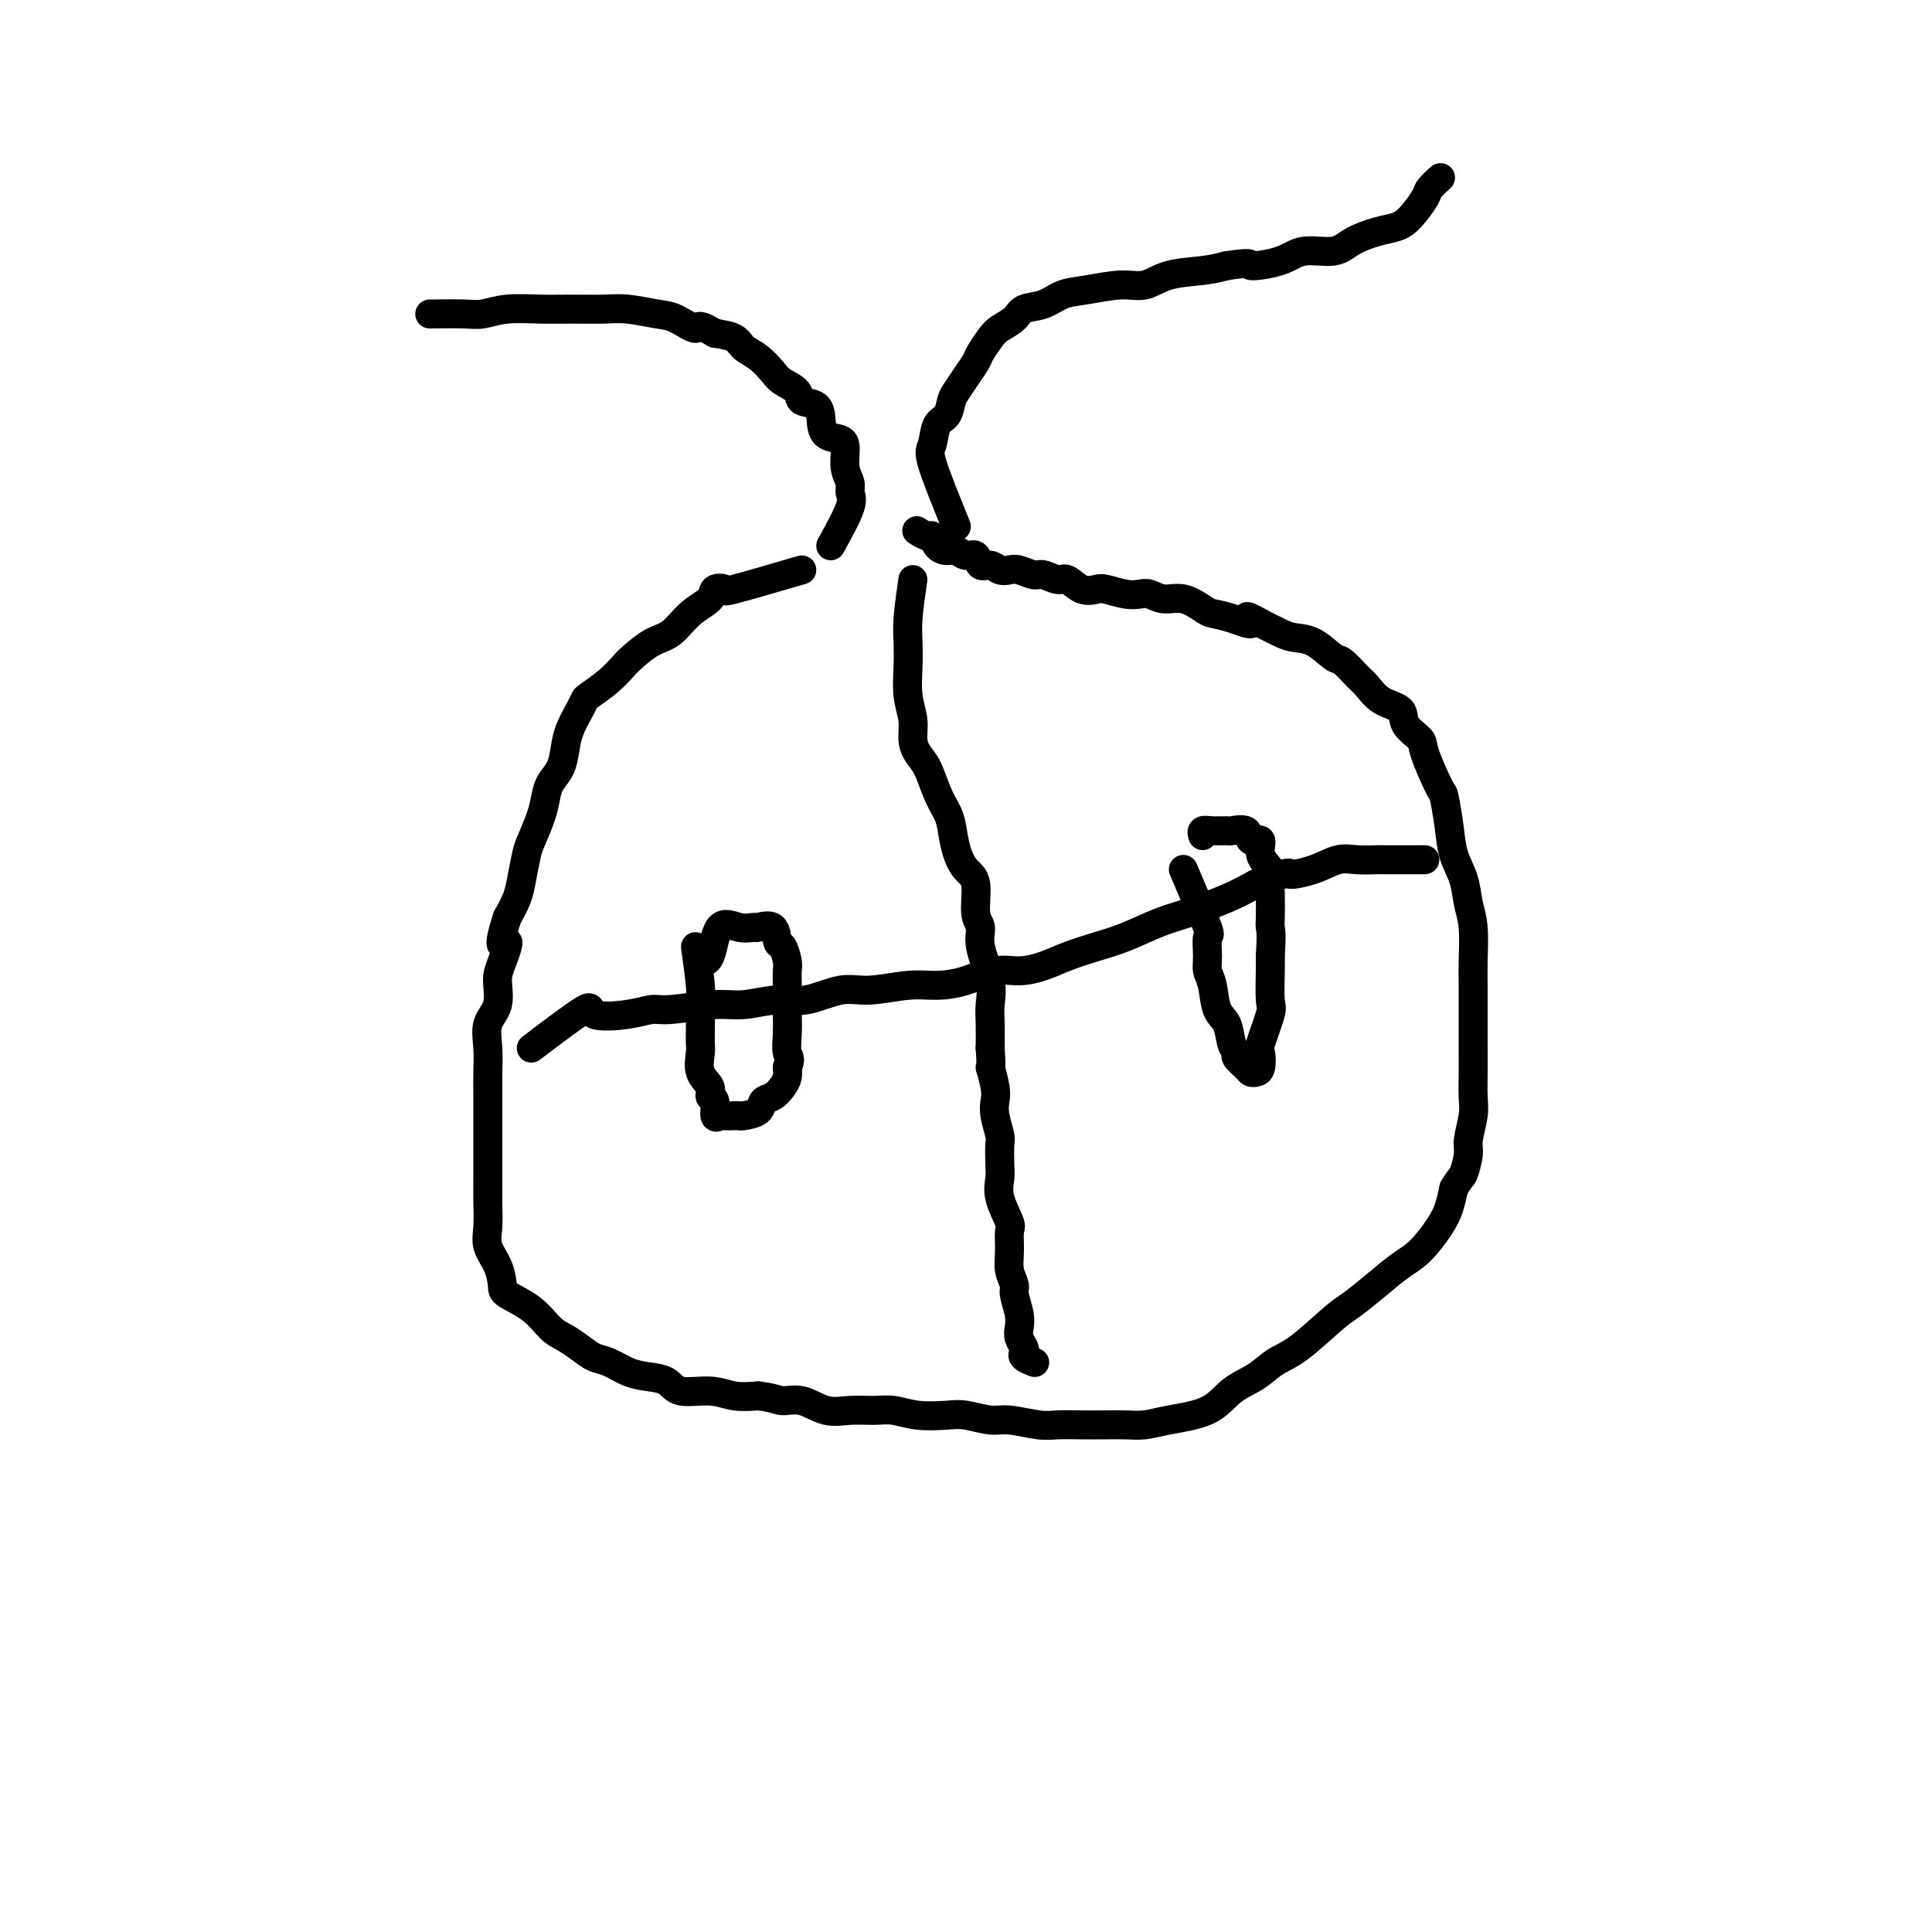
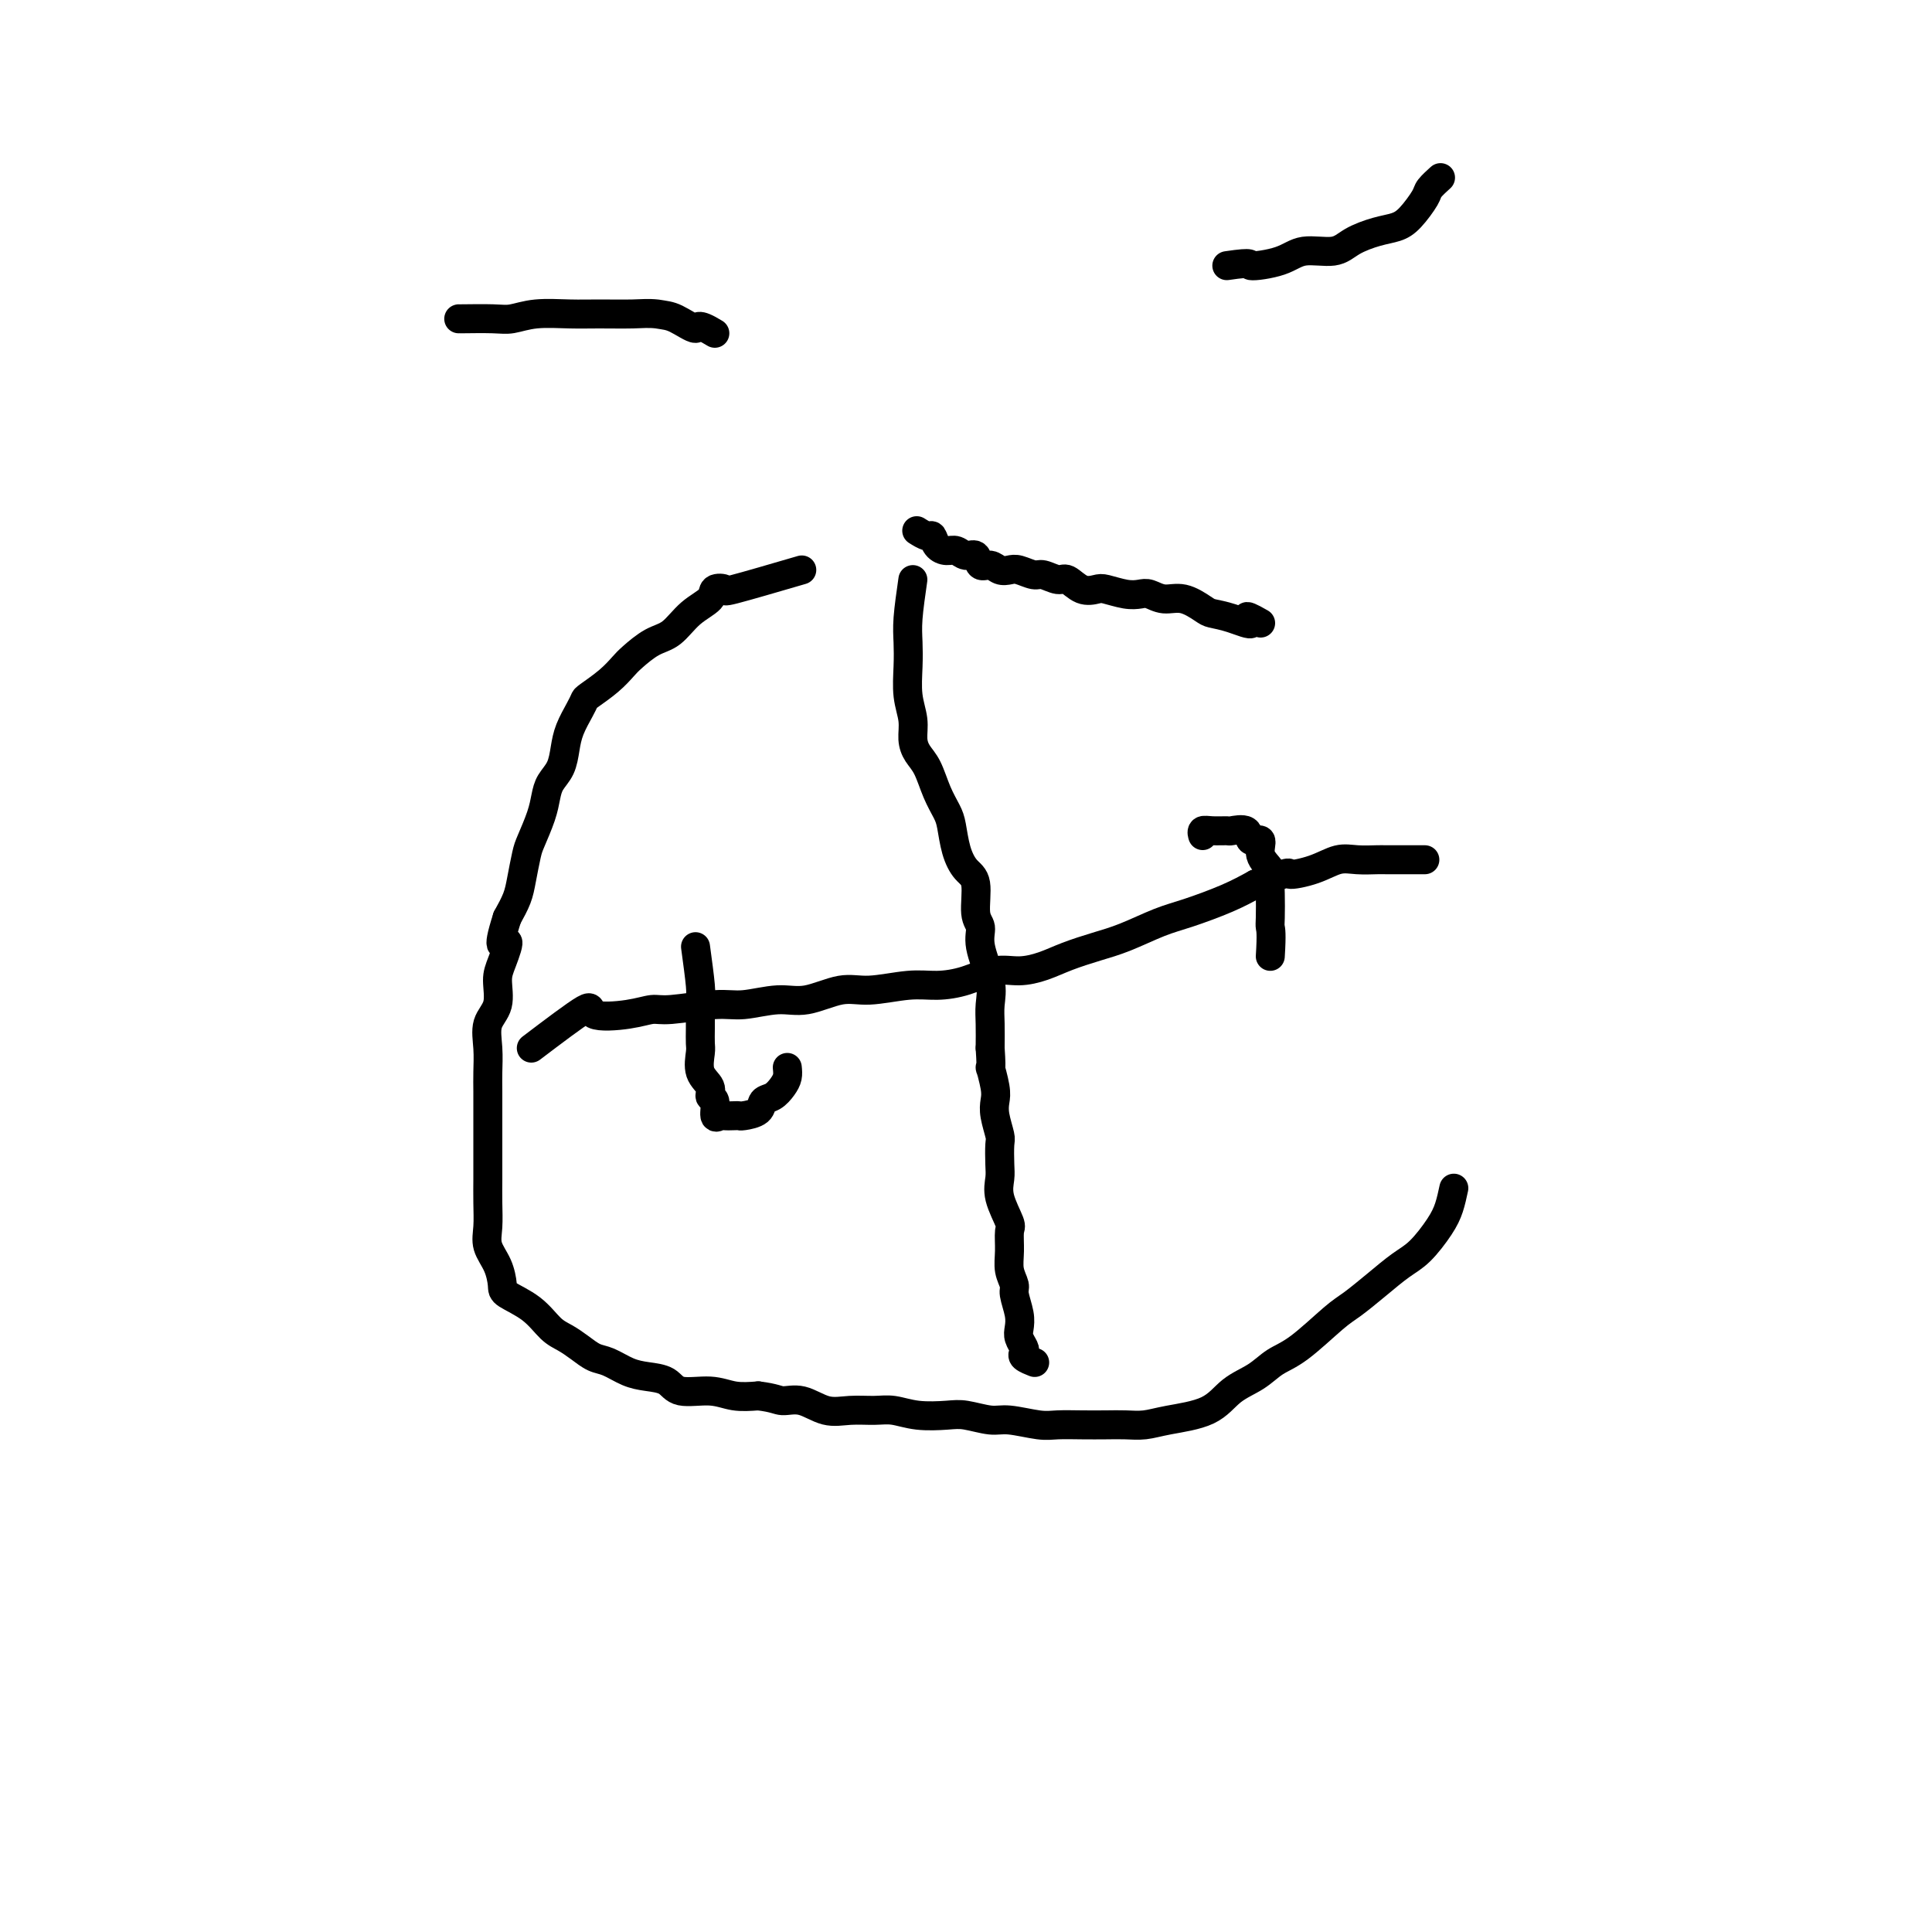
<svg xmlns="http://www.w3.org/2000/svg" viewBox="0 0 400 400" version="1.1">
  <g fill="none" stroke="#000000" stroke-width="6" stroke-linecap="round" stroke-linejoin="round">
    <path d="M166,118c-5.750,1.679 -11.500,3.357 -14,4c-2.500,0.643 -1.750,0.249 -2,0c-0.250,-0.249 -1.500,-0.353 -2,0c-0.500,0.353 -0.249,1.162 -1,2c-0.751,0.838 -2.504,1.704 -4,3c-1.496,1.296 -2.734,3.021 -4,4c-1.266,0.979 -2.560,1.211 -4,2c-1.440,0.789 -3.026,2.133 -4,3c-0.974,0.867 -1.335,1.256 -2,2c-0.665,0.744 -1.635,1.843 -3,3c-1.365,1.157 -3.125,2.370 -4,3c-0.875,0.630 -0.863,0.675 -1,1c-0.137,0.325 -0.422,0.930 -1,2c-0.578,1.070 -1.451,2.607 -2,4c-0.549,1.393 -0.776,2.643 -1,4c-0.224,1.357 -0.445,2.822 -1,4c-0.555,1.178 -1.444,2.070 -2,3c-0.556,0.930 -0.779,1.897 -1,3c-0.221,1.103 -0.440,2.342 -1,4c-0.560,1.658 -1.462,3.734 -2,5c-0.538,1.266 -0.711,1.721 -1,3c-0.289,1.279 -0.693,3.383 -1,5c-0.307,1.617 -0.516,2.748 -1,4c-0.484,1.252 -1.242,2.626 -2,4" />
    <path d="M105,190c-2.588,8.053 -0.557,5.184 0,5c0.557,-0.184 -0.358,2.315 -1,4c-0.642,1.685 -1.009,2.555 -1,4c0.009,1.445 0.395,3.466 0,5c-0.395,1.534 -1.570,2.579 -2,4c-0.430,1.421 -0.115,3.216 0,5c0.115,1.784 0.031,3.558 0,5c-0.031,1.442 -0.008,2.551 0,4c0.008,1.449 0.002,3.236 0,5c-0.002,1.764 -0.000,3.504 0,5c0.000,1.496 -0.002,2.749 0,4c0.002,1.251 0.007,2.501 0,4c-0.007,1.499 -0.026,3.249 0,5c0.026,1.751 0.098,3.504 0,5c-0.098,1.496 -0.365,2.734 0,4c0.365,1.266 1.360,2.559 2,4c0.640,1.441 0.923,3.029 1,4c0.077,0.971 -0.051,1.323 1,2c1.051,0.677 3.282,1.677 5,3c1.718,1.323 2.924,2.969 4,4c1.076,1.031 2.024,1.446 3,2c0.976,0.554 1.982,1.248 3,2c1.018,0.752 2.048,1.562 3,2c0.952,0.438 1.827,0.503 3,1c1.173,0.497 2.645,1.424 4,2c1.355,0.576 2.595,0.799 4,1c1.405,0.201 2.976,0.380 4,1c1.024,0.620 1.501,1.682 3,2c1.499,0.318 4.019,-0.107 6,0c1.981,0.107 3.423,0.745 5,1c1.577,0.255 3.288,0.128 5,0" />
    <path d="M157,289c3.429,0.414 4.003,0.948 5,1c0.997,0.052 2.419,-0.379 4,0c1.581,0.379 3.323,1.569 5,2c1.677,0.431 3.288,0.102 5,0c1.712,-0.102 3.523,0.024 5,0c1.477,-0.024 2.618,-0.199 4,0c1.382,0.199 3.003,0.770 5,1c1.997,0.230 4.369,0.118 6,0c1.631,-0.118 2.521,-0.242 4,0c1.479,0.242 3.546,0.849 5,1c1.454,0.151 2.297,-0.156 4,0c1.703,0.156 4.268,0.774 6,1c1.732,0.226 2.630,0.061 4,0c1.370,-0.061 3.212,-0.019 5,0c1.788,0.019 3.521,0.015 5,0c1.479,-0.015 2.705,-0.041 4,0c1.295,0.041 2.660,0.150 4,0c1.340,-0.150 2.654,-0.558 5,-1c2.346,-0.442 5.723,-0.919 8,-2c2.277,-1.081 3.453,-2.765 5,-4c1.547,-1.235 3.466,-2.020 5,-3c1.534,-0.980 2.685,-2.155 4,-3c1.315,-0.845 2.795,-1.360 5,-3c2.205,-1.640 5.134,-4.404 7,-6c1.866,-1.596 2.667,-2.023 4,-3c1.333,-0.977 3.197,-2.505 5,-4c1.803,-1.495 3.544,-2.959 5,-4c1.456,-1.041 2.627,-1.661 4,-3c1.373,-1.339 2.946,-3.399 4,-5c1.054,-1.601 1.587,-2.743 2,-4c0.413,-1.257 0.707,-2.628 1,-4" />
-     <path d="M301,246c1.471,-2.478 1.648,-2.174 2,-3c0.352,-0.826 0.879,-2.784 1,-4c0.121,-1.216 -0.164,-1.692 0,-3c0.164,-1.308 0.776,-3.449 1,-5c0.224,-1.551 0.060,-2.514 0,-4c-0.060,-1.486 -0.016,-3.496 0,-5c0.016,-1.504 0.004,-2.503 0,-4c-0.004,-1.497 -0.000,-3.492 0,-5c0.000,-1.508 -0.003,-2.531 0,-4c0.003,-1.469 0.013,-3.386 0,-5c-0.013,-1.614 -0.049,-2.927 0,-5c0.049,-2.073 0.182,-4.908 0,-7c-0.182,-2.092 -0.679,-3.441 -1,-5c-0.321,-1.559 -0.465,-3.329 -1,-5c-0.535,-1.671 -1.461,-3.242 -2,-5c-0.539,-1.758 -0.691,-3.702 -1,-6c-0.309,-2.298 -0.773,-4.950 -1,-6c-0.227,-1.050 -0.215,-0.498 -1,-2c-0.785,-1.502 -2.366,-5.059 -3,-7c-0.634,-1.941 -0.320,-2.267 -1,-3c-0.680,-0.733 -2.355,-1.871 -3,-3c-0.645,-1.129 -0.260,-2.247 -1,-3c-0.740,-0.753 -2.605,-1.141 -4,-2c-1.395,-0.859 -2.319,-2.188 -3,-3c-0.681,-0.812 -1.120,-1.107 -2,-2c-0.880,-0.893 -2.202,-2.385 -3,-3c-0.798,-0.615 -1.073,-0.353 -2,-1c-0.927,-0.647 -2.506,-2.204 -4,-3c-1.494,-0.796 -2.902,-0.830 -4,-1c-1.098,-0.170 -1.885,-0.477 -3,-1c-1.115,-0.523 -2.557,-1.261 -4,-2" />
    <path d="M261,129c-4.757,-2.738 -2.148,-0.584 -2,0c0.148,0.584 -2.165,-0.403 -4,-1c-1.835,-0.597 -3.191,-0.805 -4,-1c-0.809,-0.195 -1.070,-0.378 -2,-1c-0.930,-0.622 -2.530,-1.682 -4,-2c-1.470,-0.318 -2.810,0.107 -4,0c-1.190,-0.107 -2.229,-0.747 -3,-1c-0.771,-0.253 -1.273,-0.118 -2,0c-0.727,0.118 -1.679,0.220 -3,0c-1.321,-0.220 -3.010,-0.762 -4,-1c-0.990,-0.238 -1.280,-0.173 -2,0c-0.720,0.173 -1.868,0.454 -3,0c-1.132,-0.454 -2.246,-1.642 -3,-2c-0.754,-0.358 -1.146,0.114 -2,0c-0.854,-0.114 -2.168,-0.814 -3,-1c-0.832,-0.186 -1.181,0.142 -2,0c-0.819,-0.142 -2.107,-0.754 -3,-1c-0.893,-0.246 -1.390,-0.126 -2,0c-0.610,0.126 -1.332,0.259 -2,0c-0.668,-0.259 -1.281,-0.911 -2,-1c-0.719,-0.089 -1.543,0.383 -2,0c-0.457,-0.383 -0.546,-1.621 -1,-2c-0.454,-0.379 -1.274,0.101 -2,0c-0.726,-0.101 -1.359,-0.782 -2,-1c-0.641,-0.218 -1.289,0.029 -2,0c-0.711,-0.029 -1.483,-0.334 -2,-1c-0.517,-0.666 -0.778,-1.694 -1,-2c-0.222,-0.306 -0.406,0.110 -1,0c-0.594,-0.110 -1.598,-0.746 -2,-1c-0.402,-0.254 -0.201,-0.127 0,0" />
-     <path d="M198,109c-2.097,-5.152 -4.195,-10.305 -5,-13c-0.805,-2.695 -0.319,-2.934 0,-4c0.319,-1.066 0.469,-2.960 1,-4c0.531,-1.040 1.442,-1.227 2,-2c0.558,-0.773 0.765,-2.131 1,-3c0.235,-0.869 0.500,-1.248 1,-2c0.500,-0.752 1.235,-1.878 2,-3c0.765,-1.122 1.560,-2.240 2,-3c0.440,-0.760 0.525,-1.163 1,-2c0.475,-0.837 1.341,-2.107 2,-3c0.659,-0.893 1.113,-1.409 2,-2c0.887,-0.591 2.208,-1.257 3,-2c0.792,-0.743 1.054,-1.562 2,-2c0.946,-0.438 2.577,-0.494 4,-1c1.423,-0.506 2.639,-1.463 4,-2c1.361,-0.537 2.866,-0.655 5,-1c2.134,-0.345 4.895,-0.919 7,-1c2.105,-0.081 3.554,0.329 5,0c1.446,-0.329 2.889,-1.396 5,-2c2.111,-0.604 4.889,-0.744 7,-1c2.111,-0.256 3.556,-0.628 5,-1" />
    <path d="M254,55c6.087,-0.902 4.304,-0.156 5,0c0.696,0.156 3.873,-0.277 6,-1c2.127,-0.723 3.206,-1.738 5,-2c1.794,-0.262 4.303,0.227 6,0c1.697,-0.227 2.581,-1.171 4,-2c1.419,-0.829 3.373,-1.545 5,-2c1.627,-0.455 2.927,-0.651 4,-1c1.073,-0.349 1.920,-0.850 3,-2c1.080,-1.150 2.393,-2.947 3,-4c0.607,-1.053 0.510,-1.360 1,-2c0.490,-0.640 1.569,-1.611 2,-2c0.431,-0.389 0.216,-0.194 0,0" />
-     <path d="M172,113c1.699,-3.085 3.398,-6.171 4,-8c0.602,-1.829 0.108,-2.402 0,-3c-0.108,-0.598 0.171,-1.219 0,-2c-0.171,-0.781 -0.792,-1.720 -1,-3c-0.208,-1.280 -0.004,-2.900 0,-4c0.004,-1.100 -0.192,-1.680 -1,-2c-0.808,-0.320 -2.228,-0.379 -3,-1c-0.772,-0.621 -0.896,-1.805 -1,-3c-0.104,-1.195 -0.187,-2.402 -1,-3c-0.813,-0.598 -2.356,-0.587 -3,-1c-0.644,-0.413 -0.389,-1.251 -1,-2c-0.611,-0.749 -2.087,-1.409 -3,-2c-0.913,-0.591 -1.261,-1.114 -2,-2c-0.739,-0.886 -1.868,-2.134 -3,-3c-1.132,-0.866 -2.266,-1.348 -3,-2c-0.734,-0.652 -1.067,-1.472 -2,-2c-0.933,-0.528 -2.467,-0.764 -4,-1" />
-     <path d="M148,69c-3.955,-2.438 -3.342,-1.031 -4,-1c-0.658,0.031 -2.587,-1.312 -4,-2c-1.413,-0.688 -2.311,-0.720 -4,-1c-1.689,-0.280 -4.170,-0.808 -6,-1c-1.830,-0.192 -3.011,-0.048 -5,0c-1.989,0.048 -4.787,-0.001 -7,0c-2.213,0.001 -3.840,0.053 -6,0c-2.160,-0.053 -4.852,-0.210 -7,0c-2.148,0.210 -3.752,0.788 -5,1c-1.248,0.212 -2.139,0.057 -4,0c-1.861,-0.057 -4.693,-0.015 -6,0c-1.307,0.015 -1.088,0.004 -1,0c0.088,-0.004 0.044,-0.002 0,0" />
+     <path d="M148,69c-3.955,-2.438 -3.342,-1.031 -4,-1c-0.658,0.031 -2.587,-1.312 -4,-2c-1.413,-0.688 -2.311,-0.720 -4,-1c-1.830,-0.192 -3.011,-0.048 -5,0c-1.989,0.048 -4.787,-0.001 -7,0c-2.213,0.001 -3.840,0.053 -6,0c-2.160,-0.053 -4.852,-0.210 -7,0c-2.148,0.210 -3.752,0.788 -5,1c-1.248,0.212 -2.139,0.057 -4,0c-1.861,-0.057 -4.693,-0.015 -6,0c-1.307,0.015 -1.088,0.004 -1,0c0.088,-0.004 0.044,-0.002 0,0" />
    <path d="M110,217c4.599,-3.486 9.197,-6.971 11,-8c1.803,-1.029 0.810,0.400 2,1c1.190,0.600 4.563,0.372 7,0c2.437,-0.372 3.939,-0.889 5,-1c1.061,-0.111 1.681,0.183 4,0c2.319,-0.183 6.339,-0.841 9,-1c2.661,-0.159 3.965,0.183 6,0c2.035,-0.183 4.802,-0.890 7,-1c2.198,-0.110 3.829,0.377 6,0c2.171,-0.377 4.883,-1.619 7,-2c2.117,-0.381 3.640,0.101 6,0c2.360,-0.101 5.558,-0.783 8,-1c2.442,-0.217 4.130,0.031 6,0c1.870,-0.031 3.923,-0.340 6,-1c2.077,-0.660 4.179,-1.672 6,-2c1.821,-0.328 3.363,0.026 5,0c1.637,-0.026 3.371,-0.434 5,-1c1.629,-0.566 3.152,-1.292 5,-2c1.848,-0.708 4.019,-1.400 6,-2c1.981,-0.600 3.771,-1.108 6,-2c2.229,-0.892 4.896,-2.167 7,-3c2.104,-0.833 3.643,-1.224 6,-2c2.357,-0.776 5.530,-1.936 8,-3c2.470,-1.064 4.235,-2.032 6,-3" />
    <path d="M260,183c8.157,-3.055 6.550,-2.192 7,-2c0.450,0.192 2.959,-0.288 5,-1c2.041,-0.712 3.616,-1.655 5,-2c1.384,-0.345 2.578,-0.093 4,0c1.422,0.093 3.071,0.025 4,0c0.929,-0.025 1.139,-0.007 2,0c0.861,0.007 2.374,0.002 3,0c0.626,-0.002 0.364,-0.000 1,0c0.636,0.000 2.171,0.000 3,0c0.829,-0.000 0.951,-0.000 1,0c0.049,0.000 0.024,0.000 0,0" />
    <path d="M189,120c-0.420,2.927 -0.841,5.854 -1,8c-0.159,2.146 -0.057,3.512 0,5c0.057,1.488 0.070,3.098 0,5c-0.070,1.902 -0.223,4.096 0,6c0.223,1.904 0.822,3.516 1,5c0.178,1.484 -0.065,2.838 0,4c0.065,1.162 0.437,2.133 1,3c0.563,0.867 1.316,1.631 2,3c0.684,1.369 1.299,3.343 2,5c0.701,1.657 1.488,2.996 2,4c0.512,1.004 0.749,1.673 1,3c0.251,1.327 0.516,3.313 1,5c0.484,1.687 1.185,3.074 2,4c0.815,0.926 1.743,1.391 2,3c0.257,1.609 -0.155,4.363 0,6c0.155,1.637 0.879,2.159 1,3c0.121,0.841 -0.360,2.002 0,4c0.360,1.998 1.560,4.835 2,7c0.440,2.165 0.118,3.660 0,5c-0.118,1.340 -0.034,2.526 0,4c0.034,1.474 0.017,3.237 0,5" />
    <path d="M205,217c0.405,5.963 -0.084,3.871 0,4c0.084,0.129 0.741,2.480 1,4c0.259,1.520 0.122,2.210 0,3c-0.122,0.790 -0.228,1.681 0,3c0.228,1.319 0.791,3.068 1,4c0.209,0.932 0.064,1.048 0,2c-0.064,0.952 -0.045,2.739 0,4c0.045,1.261 0.118,1.996 0,3c-0.118,1.004 -0.425,2.278 0,4c0.425,1.722 1.582,3.894 2,5c0.418,1.106 0.097,1.148 0,2c-0.097,0.852 0.030,2.514 0,4c-0.030,1.486 -0.218,2.797 0,4c0.218,1.203 0.842,2.300 1,3c0.158,0.700 -0.150,1.003 0,2c0.150,0.997 0.759,2.687 1,4c0.241,1.313 0.115,2.250 0,3c-0.115,0.750 -0.220,1.315 0,2c0.220,0.685 0.763,1.490 1,2c0.237,0.510 0.167,0.724 0,1c-0.167,0.276 -0.429,0.613 0,1c0.429,0.387 1.551,0.825 2,1c0.449,0.175 0.224,0.088 0,0" />
    <path d="M144,196c0.423,3.114 0.845,6.228 1,8c0.155,1.772 0.042,2.202 0,3c-0.042,0.798 -0.013,1.964 0,3c0.013,1.036 0.011,1.944 0,3c-0.011,1.056 -0.032,2.262 0,3c0.032,0.738 0.118,1.007 0,2c-0.118,0.993 -0.439,2.708 0,4c0.439,1.292 1.637,2.160 2,3c0.363,0.840 -0.111,1.651 0,2c0.111,0.349 0.807,0.237 1,1c0.193,0.763 -0.116,2.400 0,3c0.116,0.600 0.659,0.161 1,0c0.341,-0.161 0.480,-0.045 1,0c0.520,0.045 1.420,0.019 2,0c0.580,-0.019 0.841,-0.032 1,0c0.159,0.032 0.217,0.108 1,0c0.783,-0.108 2.290,-0.399 3,-1c0.710,-0.601 0.621,-1.512 1,-2c0.379,-0.488 1.225,-0.554 2,-1c0.775,-0.446 1.478,-1.274 2,-2c0.522,-0.726 0.863,-1.350 1,-2c0.137,-0.650 0.068,-1.325 0,-2" />
-     <path d="M163,221c0.928,-1.889 0.249,-2.112 0,-3c-0.249,-0.888 -0.067,-2.440 0,-4c0.067,-1.560 0.019,-3.126 0,-4c-0.019,-0.874 -0.008,-1.054 0,-2c0.008,-0.946 0.013,-2.657 0,-4c-0.013,-1.343 -0.043,-2.319 0,-3c0.043,-0.681 0.158,-1.068 0,-2c-0.158,-0.932 -0.590,-2.408 -1,-3c-0.410,-0.592 -0.797,-0.301 -1,-1c-0.203,-0.699 -0.222,-2.389 -1,-3c-0.778,-0.611 -2.315,-0.142 -3,0c-0.685,0.142 -0.517,-0.043 -1,0c-0.483,0.043 -1.618,0.313 -3,0c-1.382,-0.313 -3.009,-1.207 -4,0c-0.991,1.207 -1.344,4.517 -2,6c-0.656,1.483 -1.616,1.138 -2,1c-0.384,-0.138 -0.192,-0.069 0,0" />
-     <path d="M245,180c2.115,4.946 4.230,9.892 5,12c0.770,2.108 0.194,1.376 0,2c-0.194,0.624 -0.007,2.602 0,4c0.007,1.398 -0.167,2.216 0,3c0.167,0.784 0.676,1.534 1,3c0.324,1.466 0.463,3.649 1,5c0.537,1.351 1.471,1.871 2,3c0.529,1.129 0.652,2.866 1,4c0.348,1.134 0.919,1.663 1,2c0.081,0.337 -0.328,0.482 0,1c0.328,0.518 1.395,1.410 2,2c0.605,0.590 0.749,0.878 1,1c0.251,0.122 0.611,0.078 1,0c0.389,-0.078 0.808,-0.191 1,-1c0.192,-0.809 0.157,-2.314 0,-3c-0.157,-0.686 -0.434,-0.554 0,-2c0.434,-1.446 1.580,-4.470 2,-6c0.420,-1.530 0.113,-1.566 0,-3c-0.113,-1.434 -0.032,-4.267 0,-6c0.032,-1.733 0.016,-2.367 0,-3" />
    <path d="M263,198c0.310,-4.866 0.085,-5.530 0,-6c-0.085,-0.470 -0.031,-0.747 0,-2c0.031,-1.253 0.038,-3.482 0,-5c-0.038,-1.518 -0.123,-2.324 0,-3c0.123,-0.676 0.453,-1.222 0,-2c-0.453,-0.778 -1.687,-1.788 -2,-3c-0.313,-1.212 0.297,-2.626 0,-3c-0.297,-0.374 -1.500,0.292 -2,0c-0.500,-0.292 -0.295,-1.543 -1,-2c-0.705,-0.457 -2.318,-0.119 -3,0c-0.682,0.119 -0.431,0.018 -1,0c-0.569,-0.018 -1.957,0.047 -3,0c-1.043,-0.047 -1.742,-0.205 -2,0c-0.258,0.205 -0.074,0.773 0,1c0.074,0.227 0.037,0.114 0,0" />
  </g>
</svg>